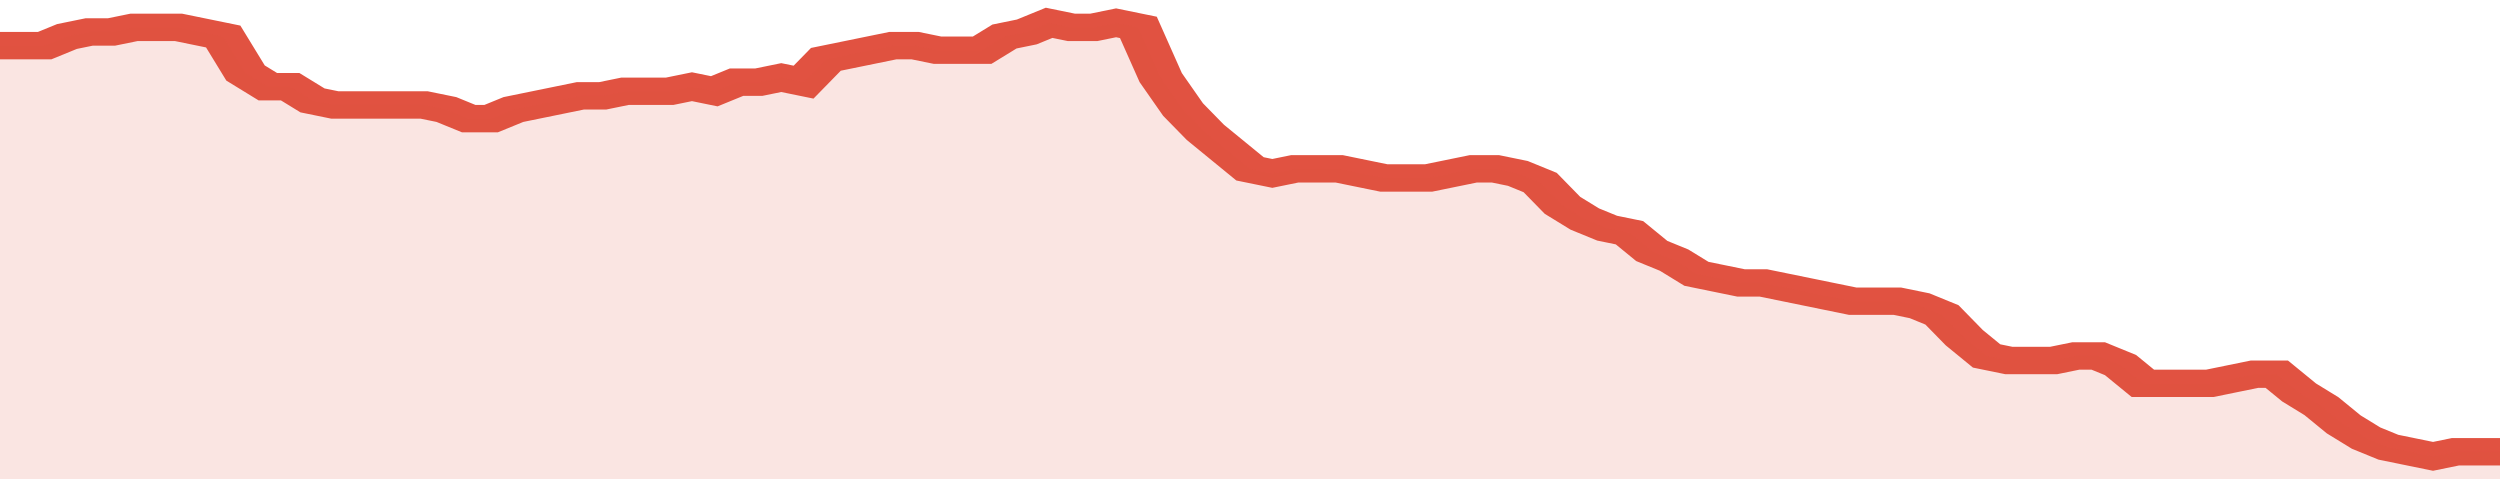
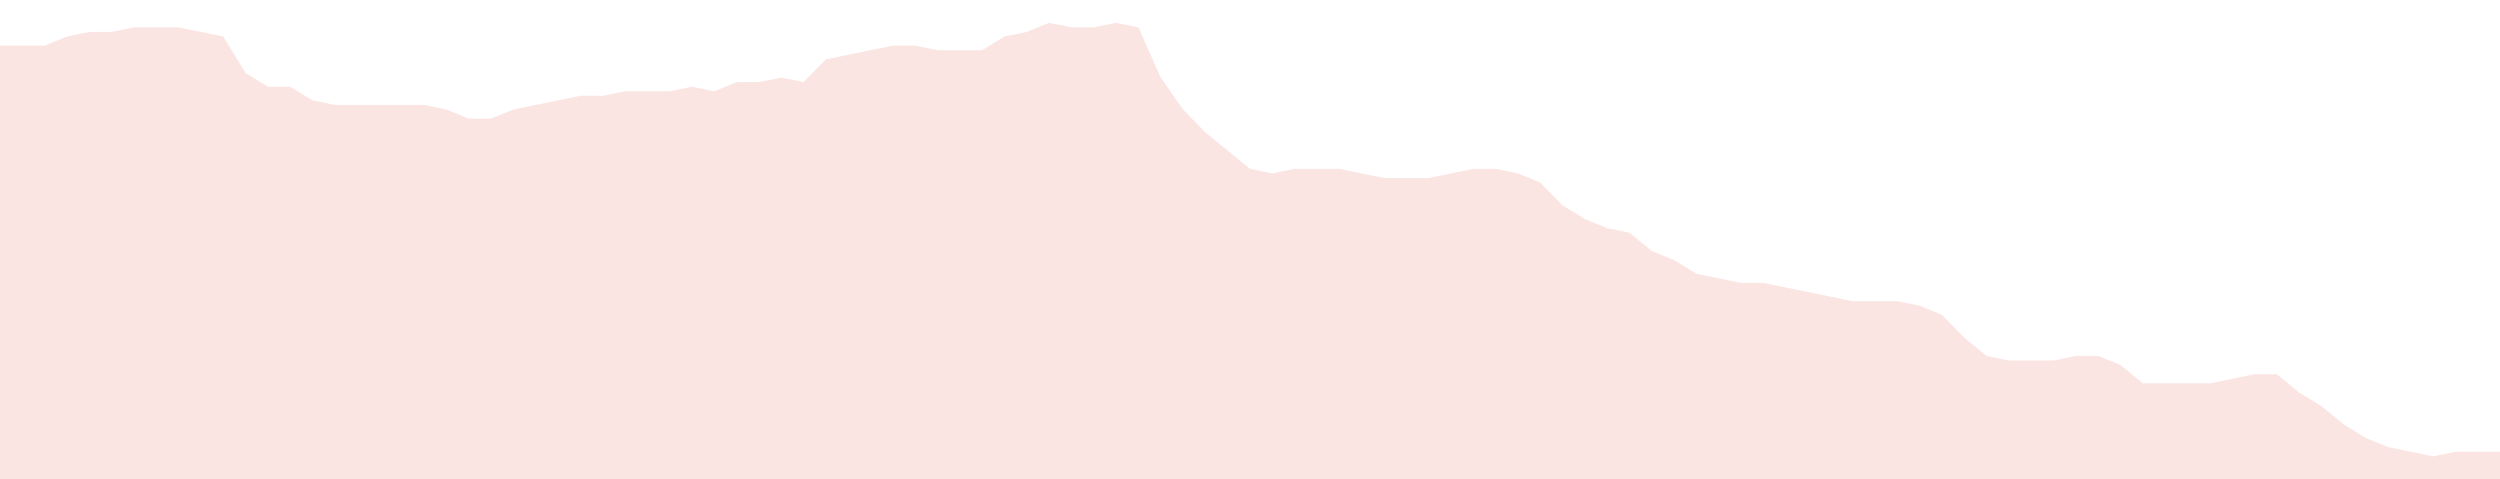
<svg xmlns="http://www.w3.org/2000/svg" viewBox="0 0 336 105" width="120" height="23" preserveAspectRatio="none">
-   <polyline fill="none" stroke="#E15241" stroke-width="6" points="0, 10 3, 10 6, 10 9, 8 12, 7 15, 7 18, 6 21, 6 24, 6 27, 7 30, 8 33, 16 36, 19 39, 19 42, 22 45, 23 48, 23 51, 23 54, 23 57, 23 60, 24 63, 26 66, 26 69, 24 72, 23 75, 22 78, 21 81, 21 84, 20 87, 20 90, 20 93, 19 96, 20 99, 18 102, 18 105, 17 108, 18 111, 13 114, 12 117, 11 120, 10 123, 10 126, 11 129, 11 132, 11 135, 8 138, 7 141, 5 144, 6 147, 6 150, 5 153, 6 156, 17 159, 24 162, 29 165, 33 168, 37 171, 38 174, 37 177, 37 180, 37 183, 38 186, 39 189, 39 192, 39 195, 38 198, 37 201, 37 204, 38 207, 40 210, 45 213, 48 216, 50 219, 51 222, 55 225, 57 228, 60 231, 61 234, 62 237, 62 240, 63 243, 64 246, 65 249, 66 252, 66 255, 66 258, 67 261, 69 264, 74 267, 78 270, 79 273, 79 276, 79 279, 78 282, 78 285, 80 288, 84 291, 84 294, 84 297, 84 300, 83 303, 82 306, 82 309, 86 312, 89 315, 93 318, 96 321, 98 324, 99 327, 100 330, 99 333, 99 336, 99 336, 99 "> </polyline>
  <polygon fill="#E15241" opacity="0.15" points="0, 105 0, 10 3, 10 6, 10 9, 8 12, 7 15, 7 18, 6 21, 6 24, 6 27, 7 30, 8 33, 16 36, 19 39, 19 42, 22 45, 23 48, 23 51, 23 54, 23 57, 23 60, 24 63, 26 66, 26 69, 24 72, 23 75, 22 78, 21 81, 21 84, 20 87, 20 90, 20 93, 19 96, 20 99, 18 102, 18 105, 17 108, 18 111, 13 114, 12 117, 11 120, 10 123, 10 126, 11 129, 11 132, 11 135, 8 138, 7 141, 5 144, 6 147, 6 150, 5 153, 6 156, 17 159, 24 162, 29 165, 33 168, 37 171, 38 174, 37 177, 37 180, 37 183, 38 186, 39 189, 39 192, 39 195, 38 198, 37 201, 37 204, 38 207, 40 210, 45 213, 48 216, 50 219, 51 222, 55 225, 57 228, 60 231, 61 234, 62 237, 62 240, 63 243, 64 246, 65 249, 66 252, 66 255, 66 258, 67 261, 69 264, 74 267, 78 270, 79 273, 79 276, 79 279, 78 282, 78 285, 80 288, 84 291, 84 294, 84 297, 84 300, 83 303, 82 306, 82 309, 86 312, 89 315, 93 318, 96 321, 98 324, 99 327, 100 330, 99 333, 99 336, 99 336, 105 " />
</svg>